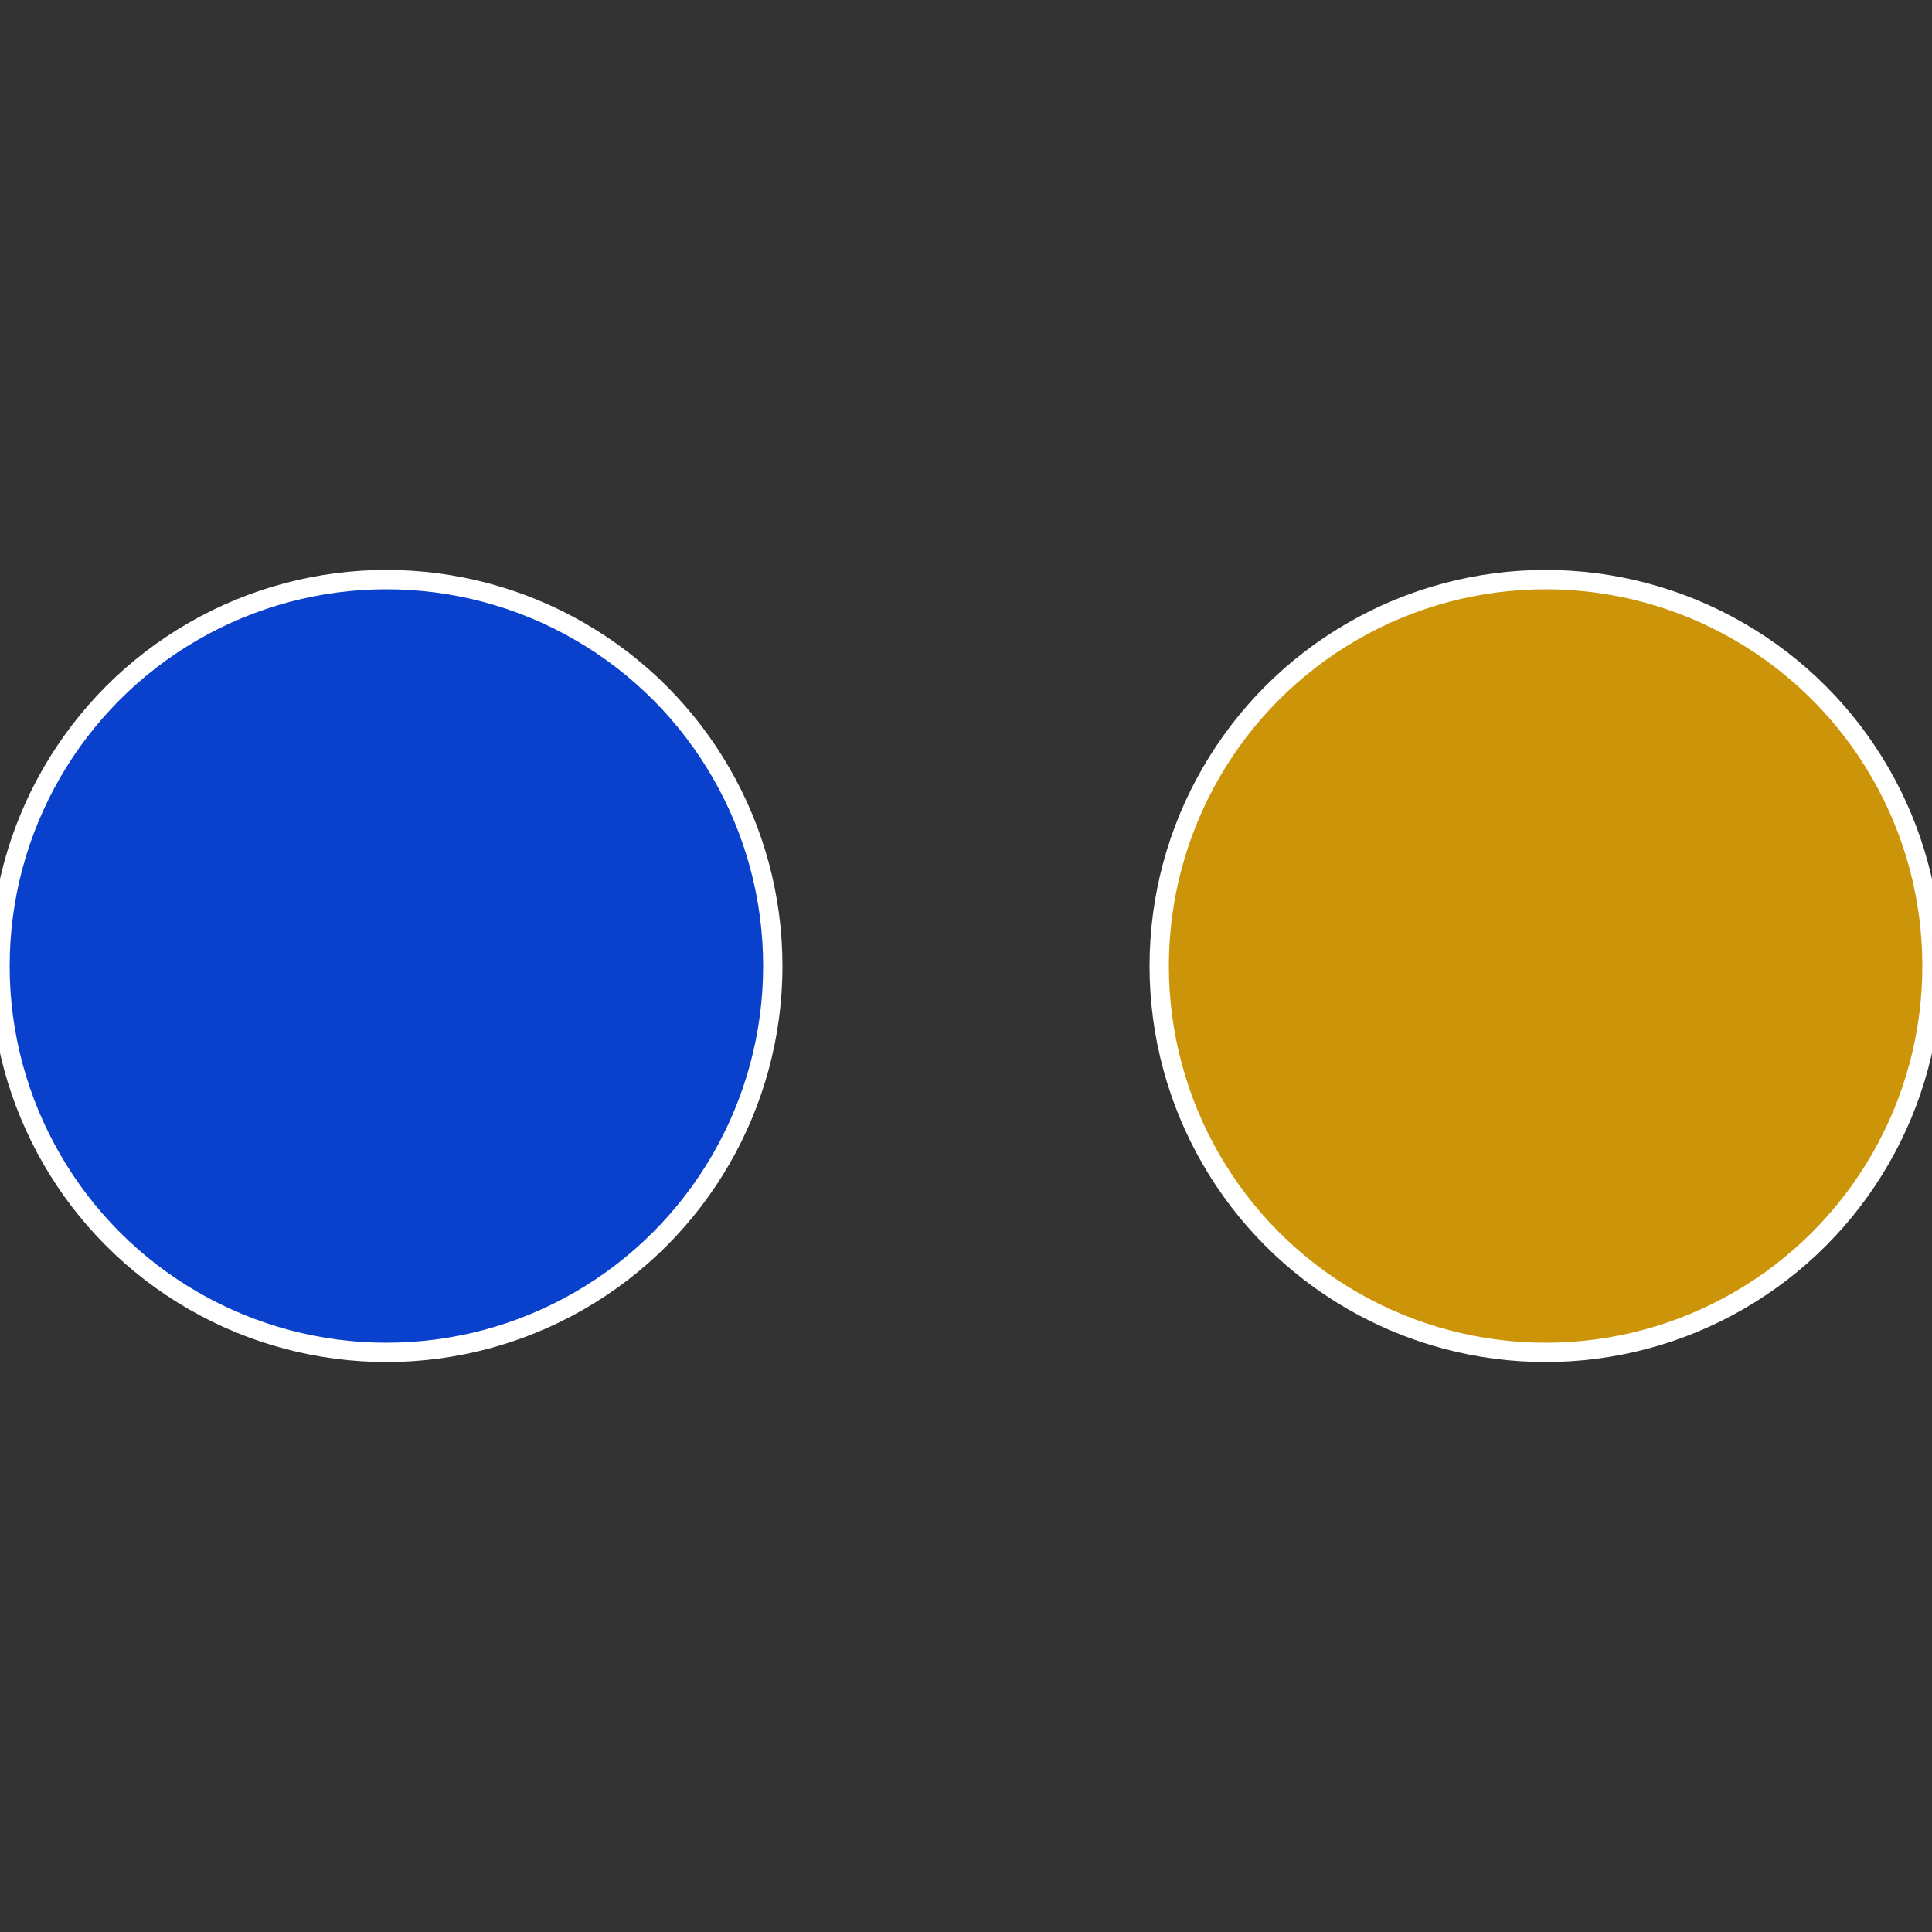
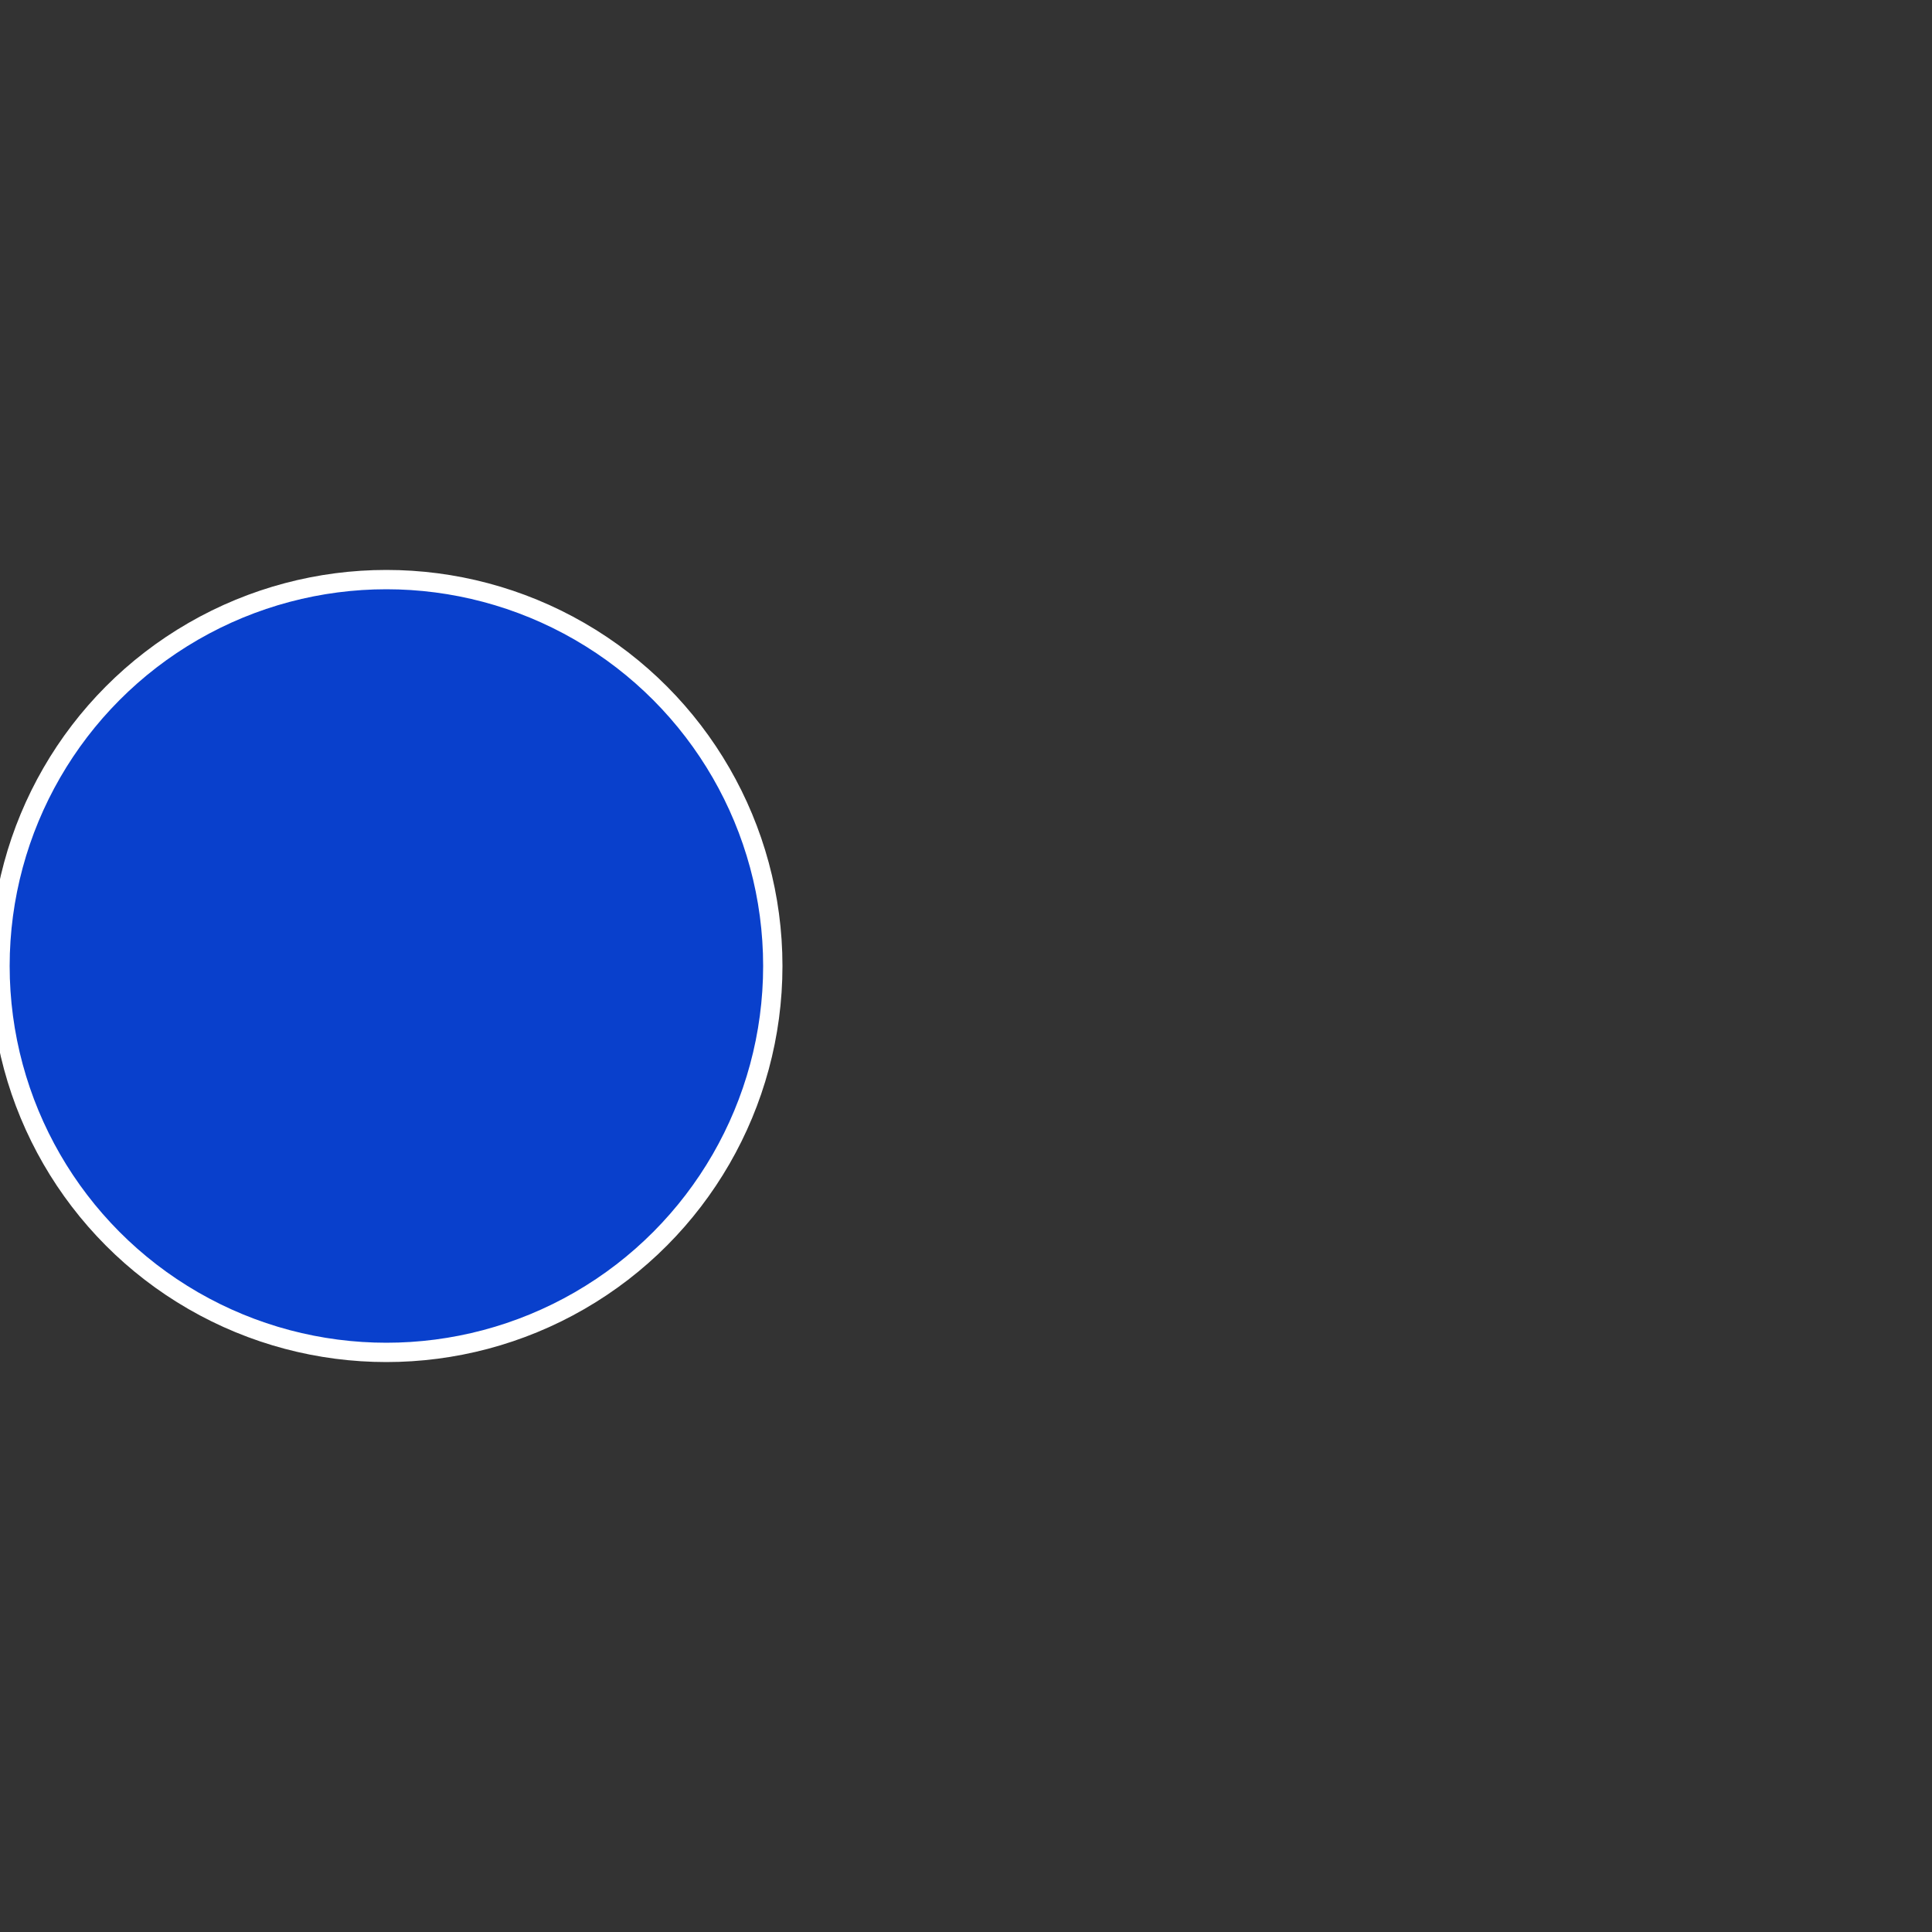
<svg xmlns="http://www.w3.org/2000/svg" width="500" height="500" viewBox="-1 -1 2 2">
  <rect x="-1" y="-1" width="2" height="2" fill="#333333" stroke="none" />
-   <circle cx="0.6" cy="0" r="0.4" fill="#cc9509" stroke="#fff" stroke-width="1%" />
  <circle cx="-0.6" cy="7.3478807948841E-17" r="0.4" fill="#0940cc" stroke="#fff" stroke-width="1%" />
</svg>